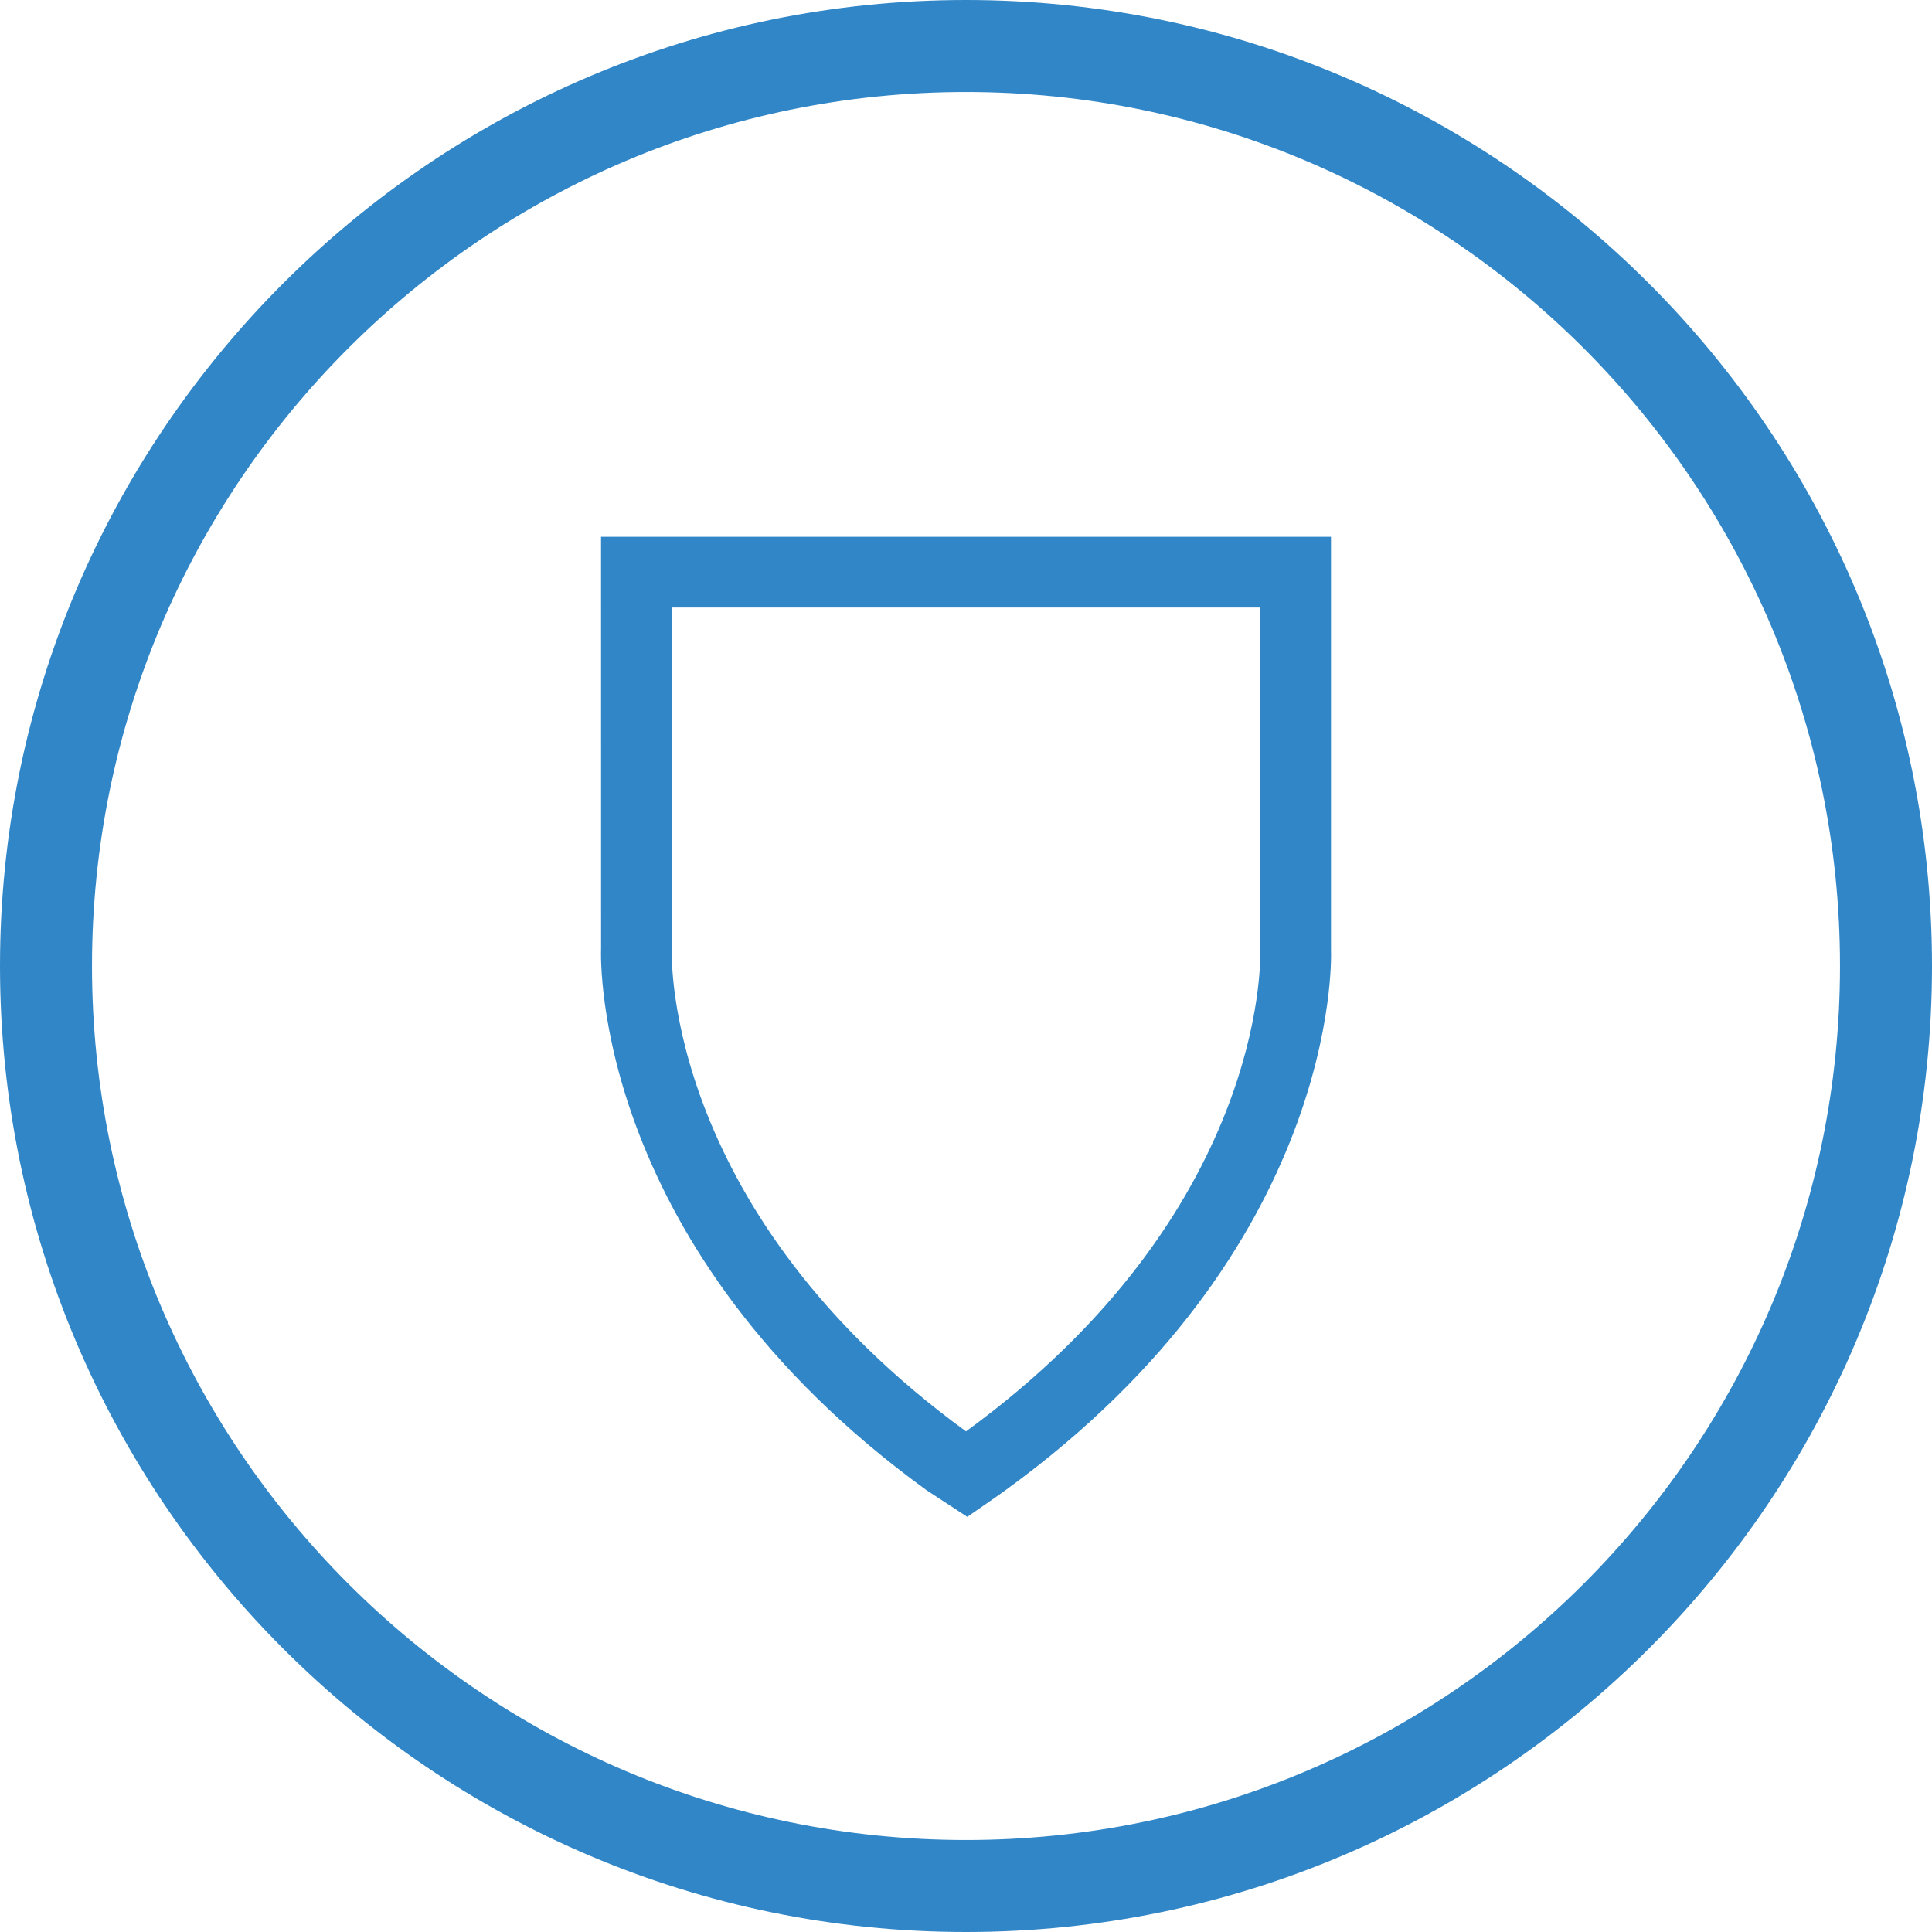
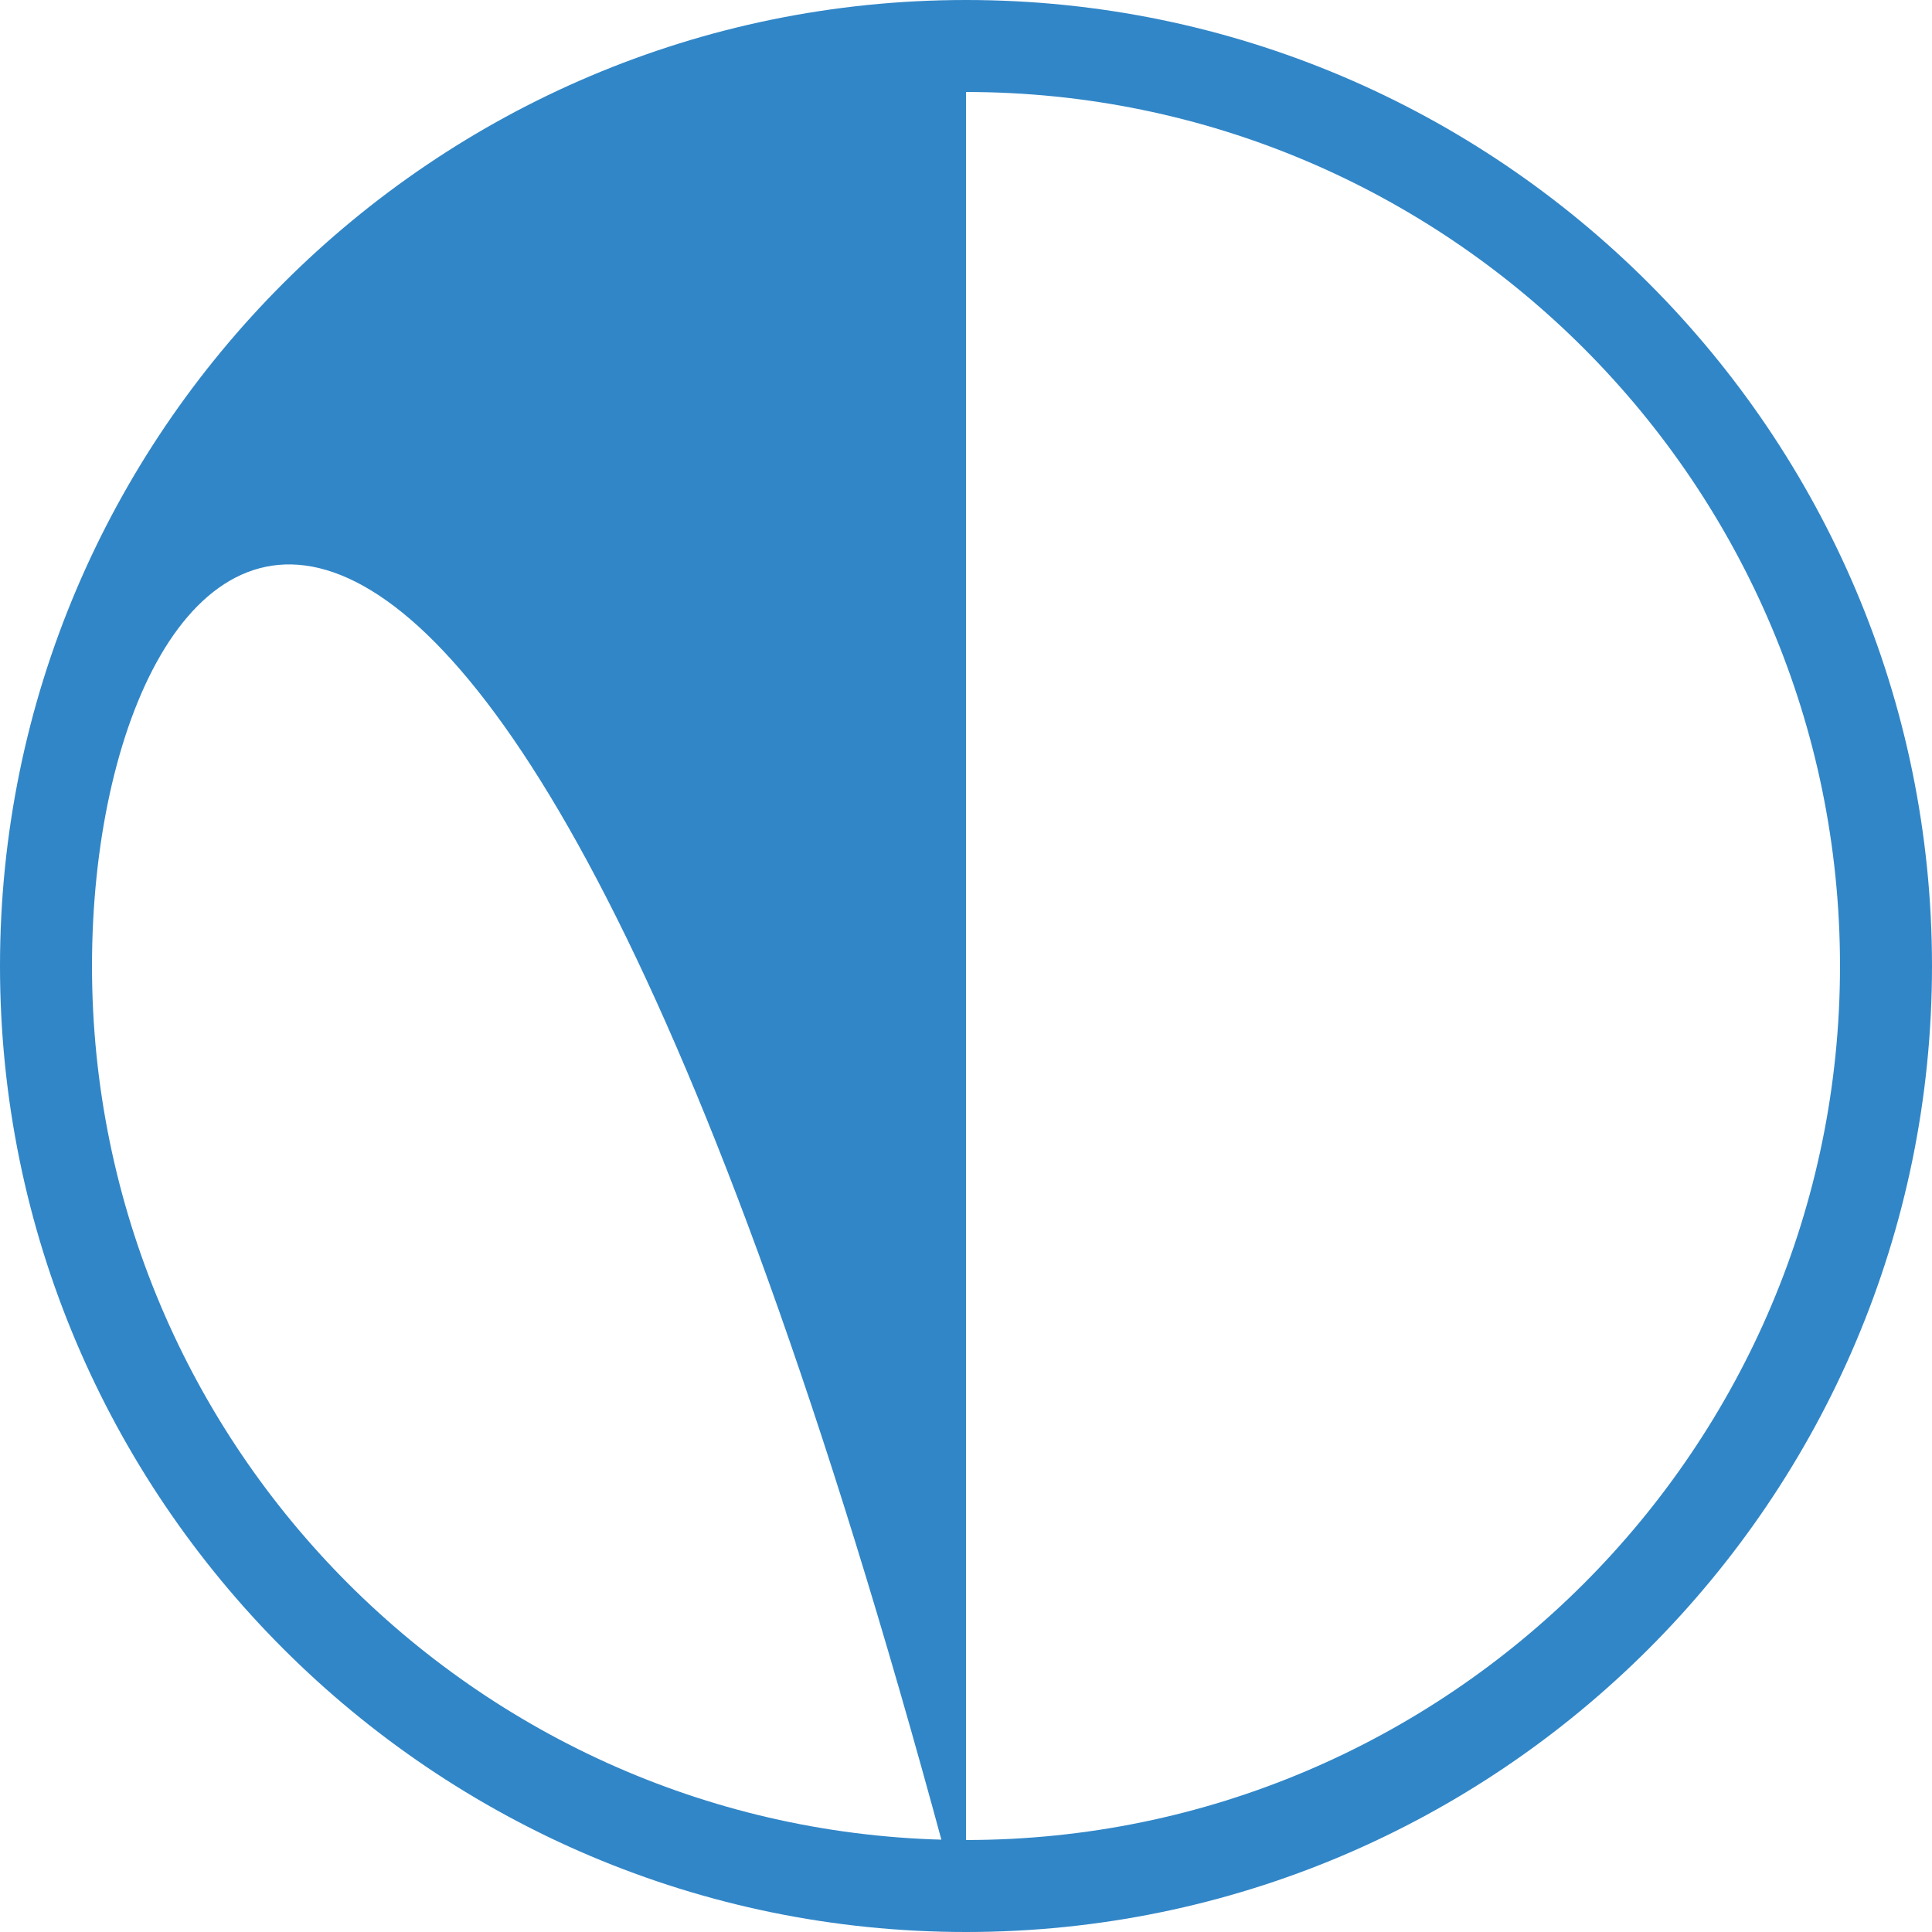
<svg xmlns="http://www.w3.org/2000/svg" version="1.1" id="Layer_1" x="0px" y="0px" viewBox="0 0 52 52" style="enable-background:new 0 0 52 52;" xml:space="preserve">
  <style type="text/css">
	.st0{fill:#3186C7;}
</style>
  <g>
    <g>
      <g>
-         <path class="st0" d="M26,52C11.663,52,0,40.336,0,26S11.663,0,26,0s26,11.664,26,26S40.337,52,26,52z M26,2.476     C13.029,2.476,2.476,13.029,2.476,26S13.029,49.524,26,49.524S49.524,38.971,49.524,26S38.971,2.476,26,2.476z" />
+         <path class="st0" d="M26,52C11.663,52,0,40.336,0,26S11.663,0,26,0s26,11.664,26,26S40.337,52,26,52z C13.029,2.476,2.476,13.029,2.476,26S13.029,49.524,26,49.524S49.524,38.971,49.524,26S38.971,2.476,26,2.476z" />
      </g>
    </g>
    <g>
-       <path class="st0" d="M26.035,40.826l-1.094-0.715c-8.962-6.5-8.776-14.259-8.763-14.586l-0.001-11.077h19.647v11.113    c0.012,0.291,0.198,8.05-8.763,14.549c-0.156,0.114-0.319,0.226-0.483,0.34L26.035,40.826z M18.081,16.352v9.209    C18.072,25.88,17.963,32.665,26,38.526c8.037-5.862,7.928-12.646,7.92-12.933l-0.001-9.241    C33.919,16.352,18.081,16.352,18.081,16.352z" />
-     </g>
+       </g>
  </g>
</svg>